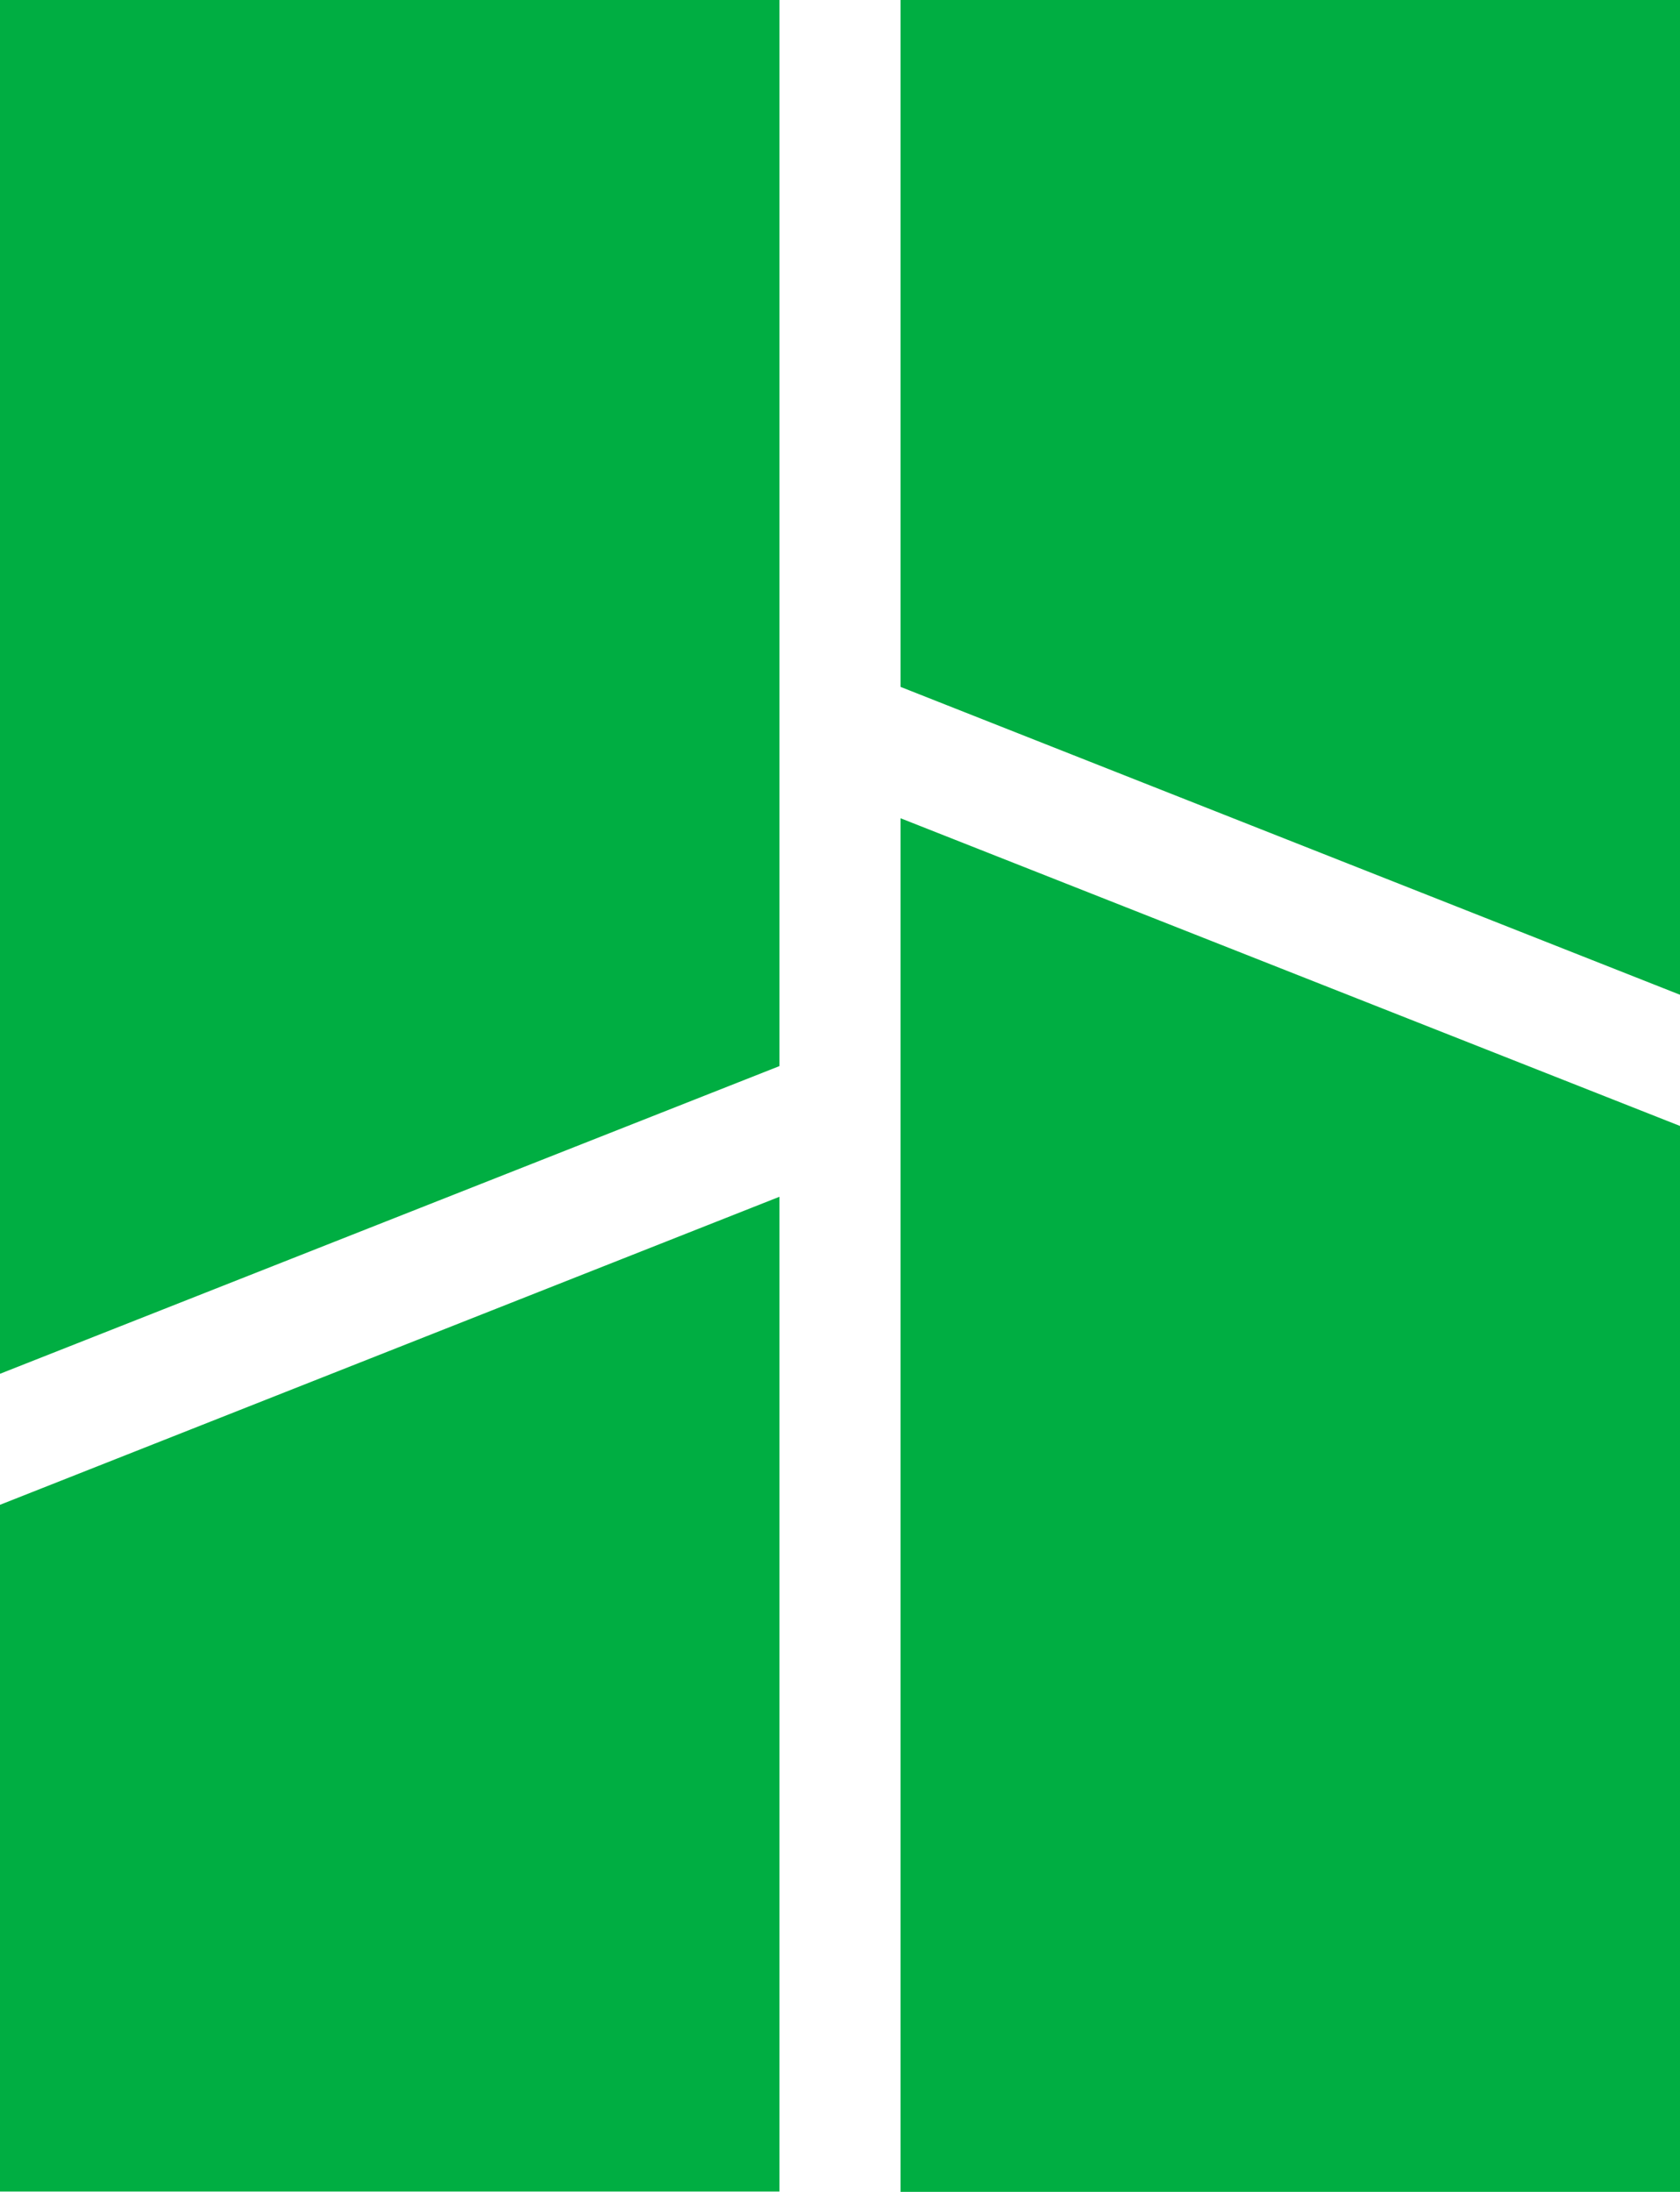
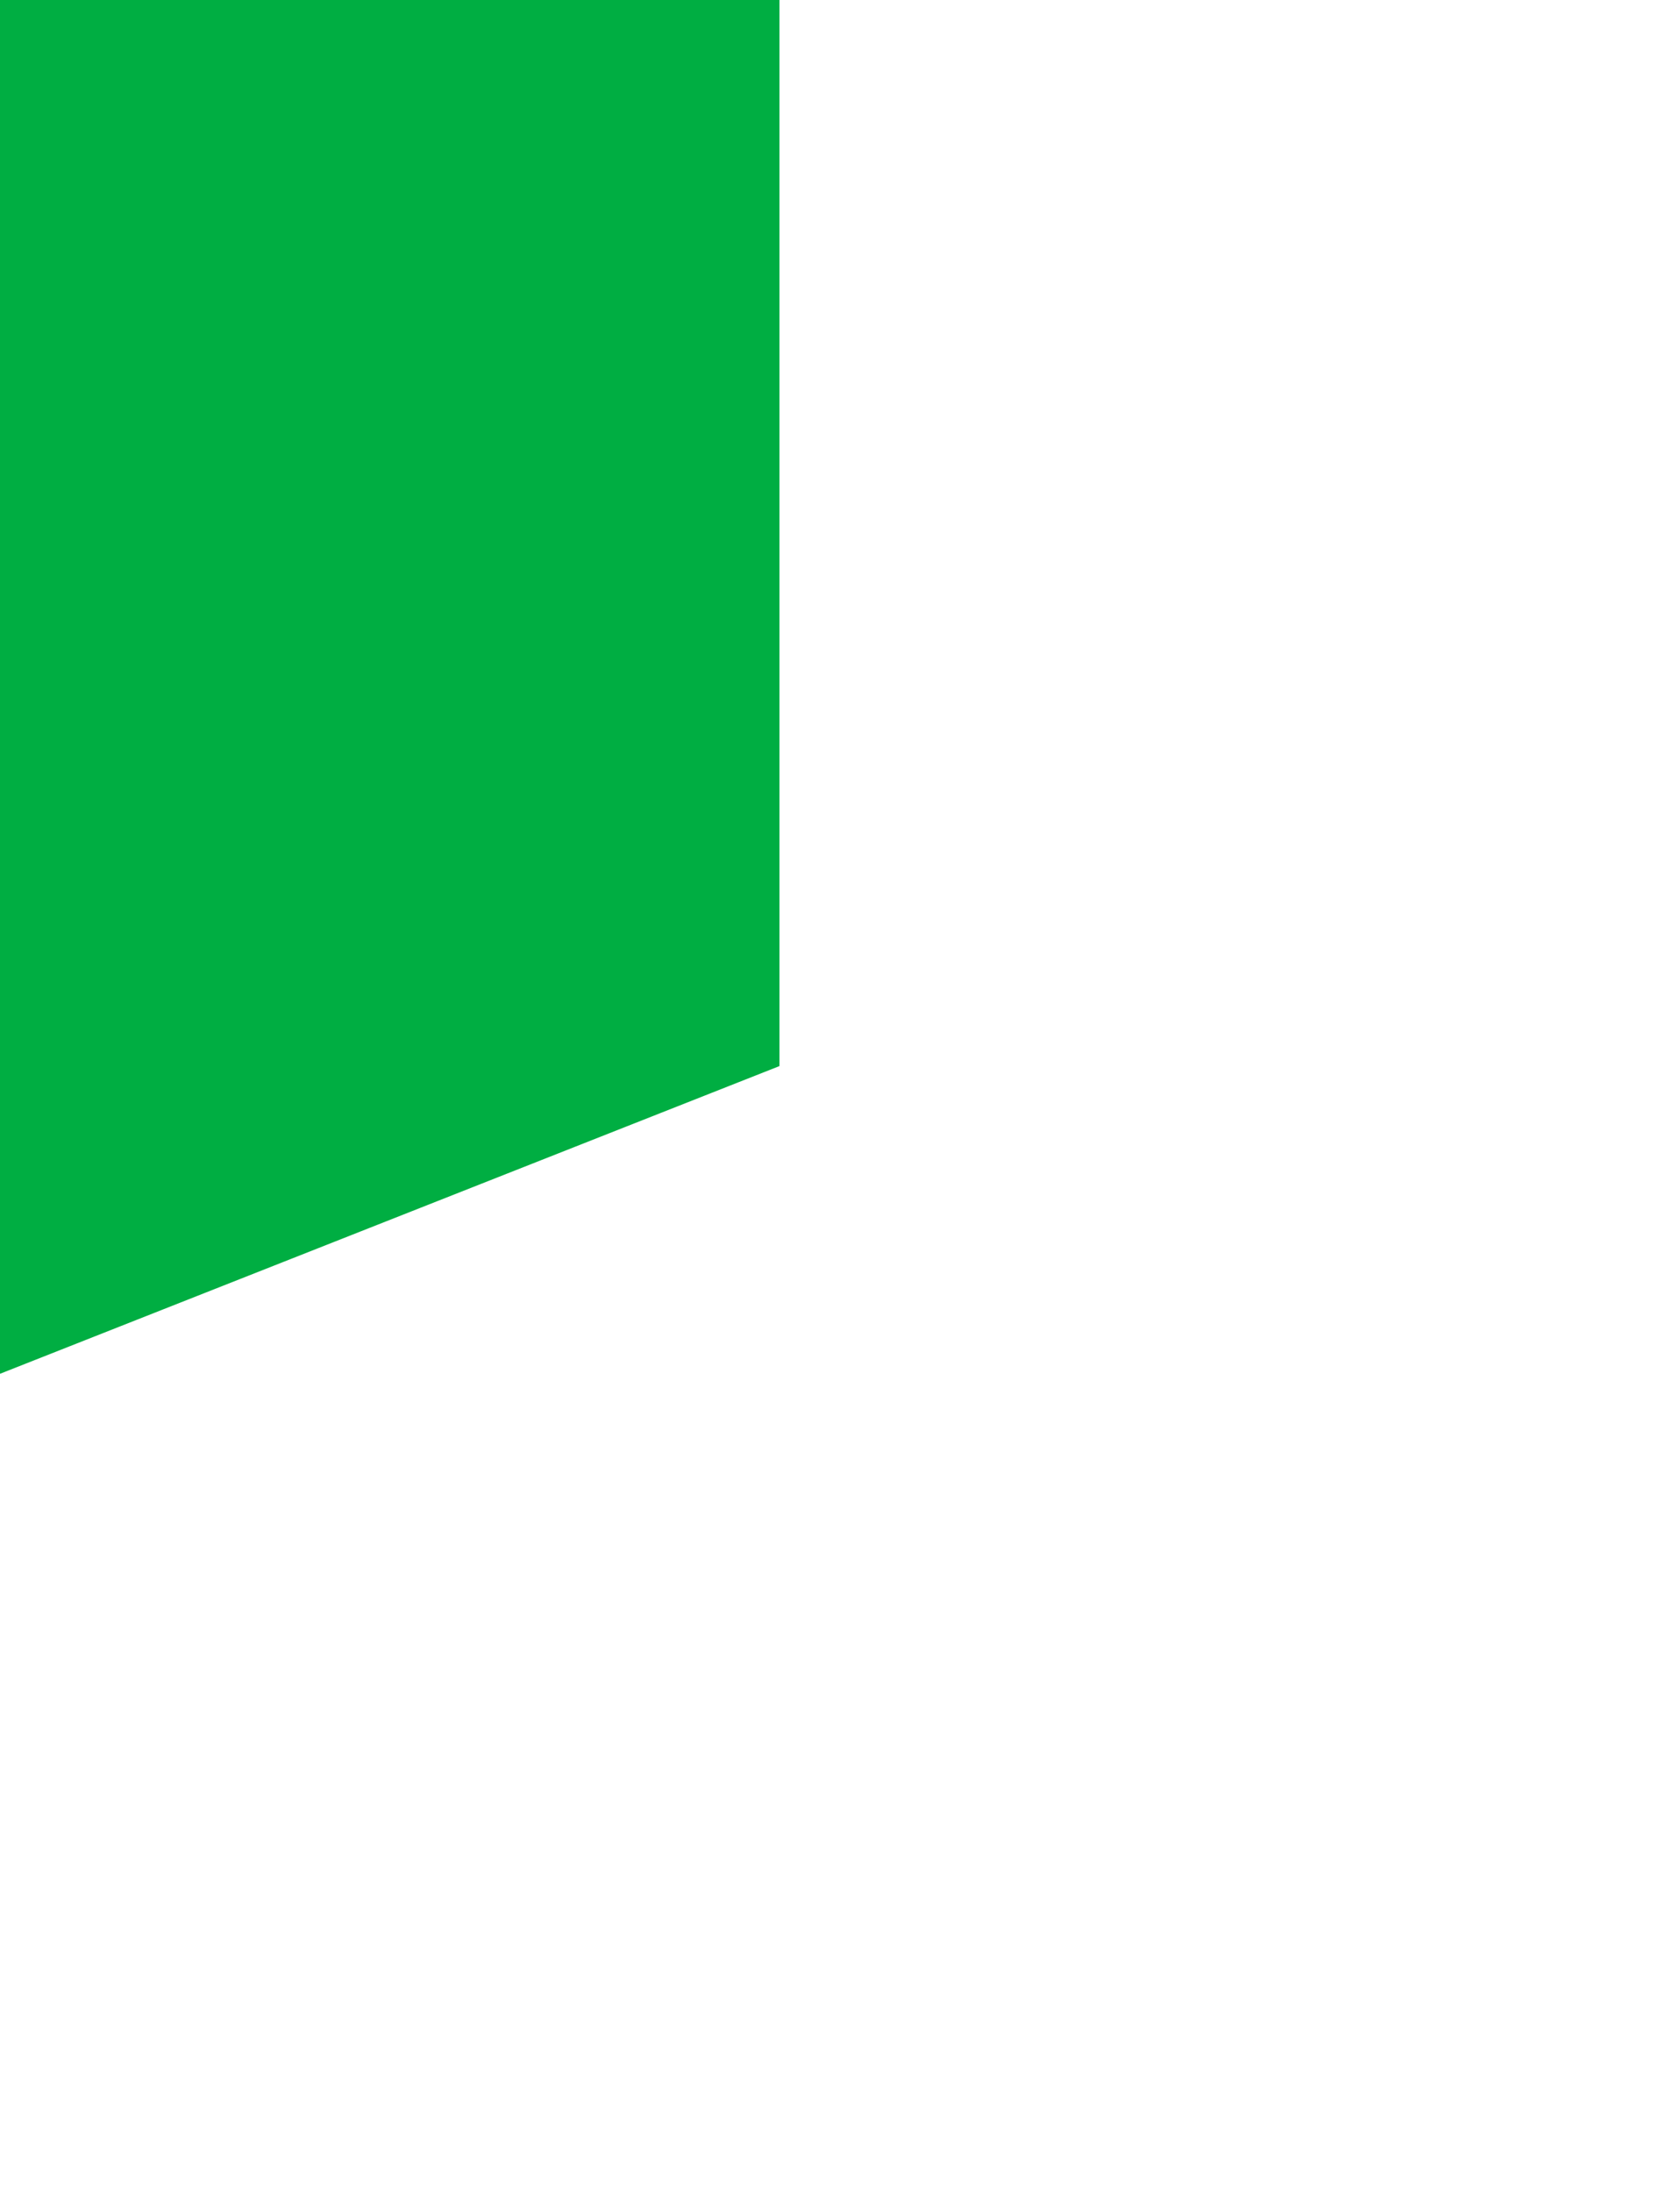
<svg xmlns="http://www.w3.org/2000/svg" id="Layer_1" data-name="Layer 1" viewBox="0 0 98.22 128.15">
  <defs>
    <style>
      .cls-1 {
        fill: #00ae42;
        fill-rule: evenodd;
      }
    </style>
  </defs>
-   <path class="cls-1" d="M52.65,128.15h45.57v-62.32s-45.57-17.99-45.57-17.99v80.31Z" />
-   <path class="cls-1" d="M52.65,0V40.16l45.57,18V0H52.65Z" />
  <path class="cls-1" d="M0,0V80.32l45.57-17.99V0H0Z" />
-   <path class="cls-1" d="M0,128.13H45.57v-58.16S0,87.98,0,87.98v40.16Z" />
</svg>